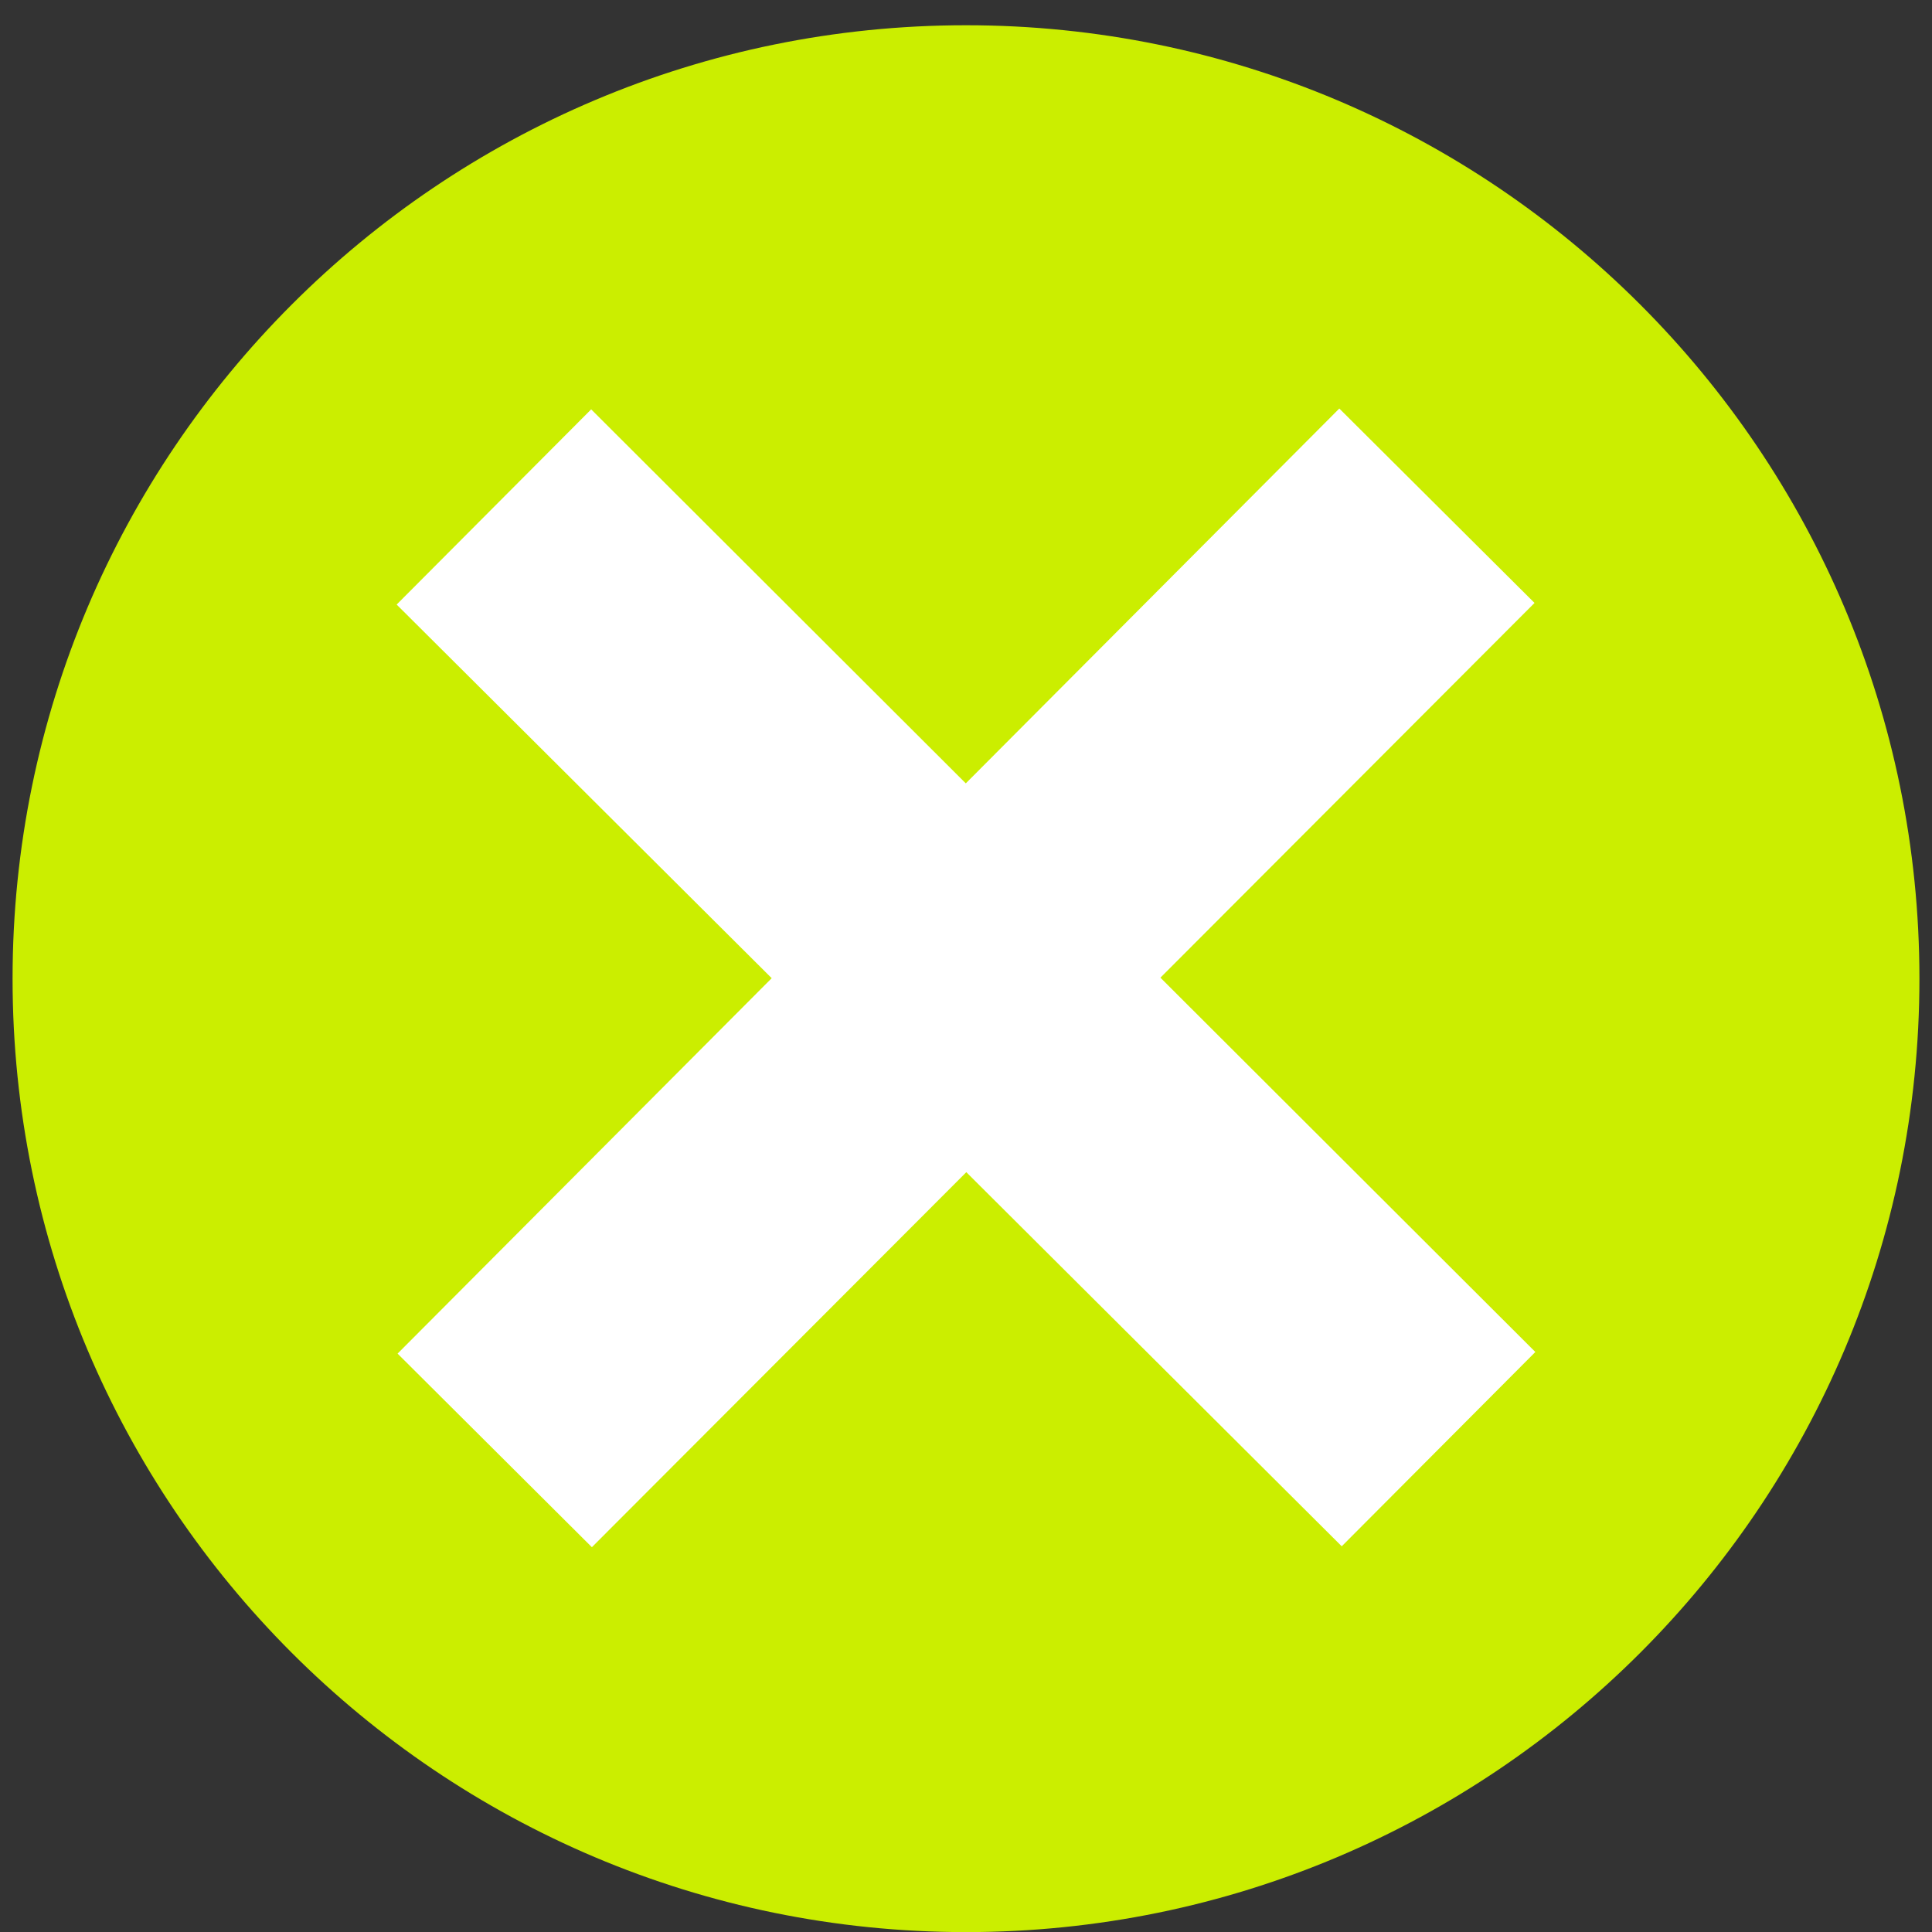
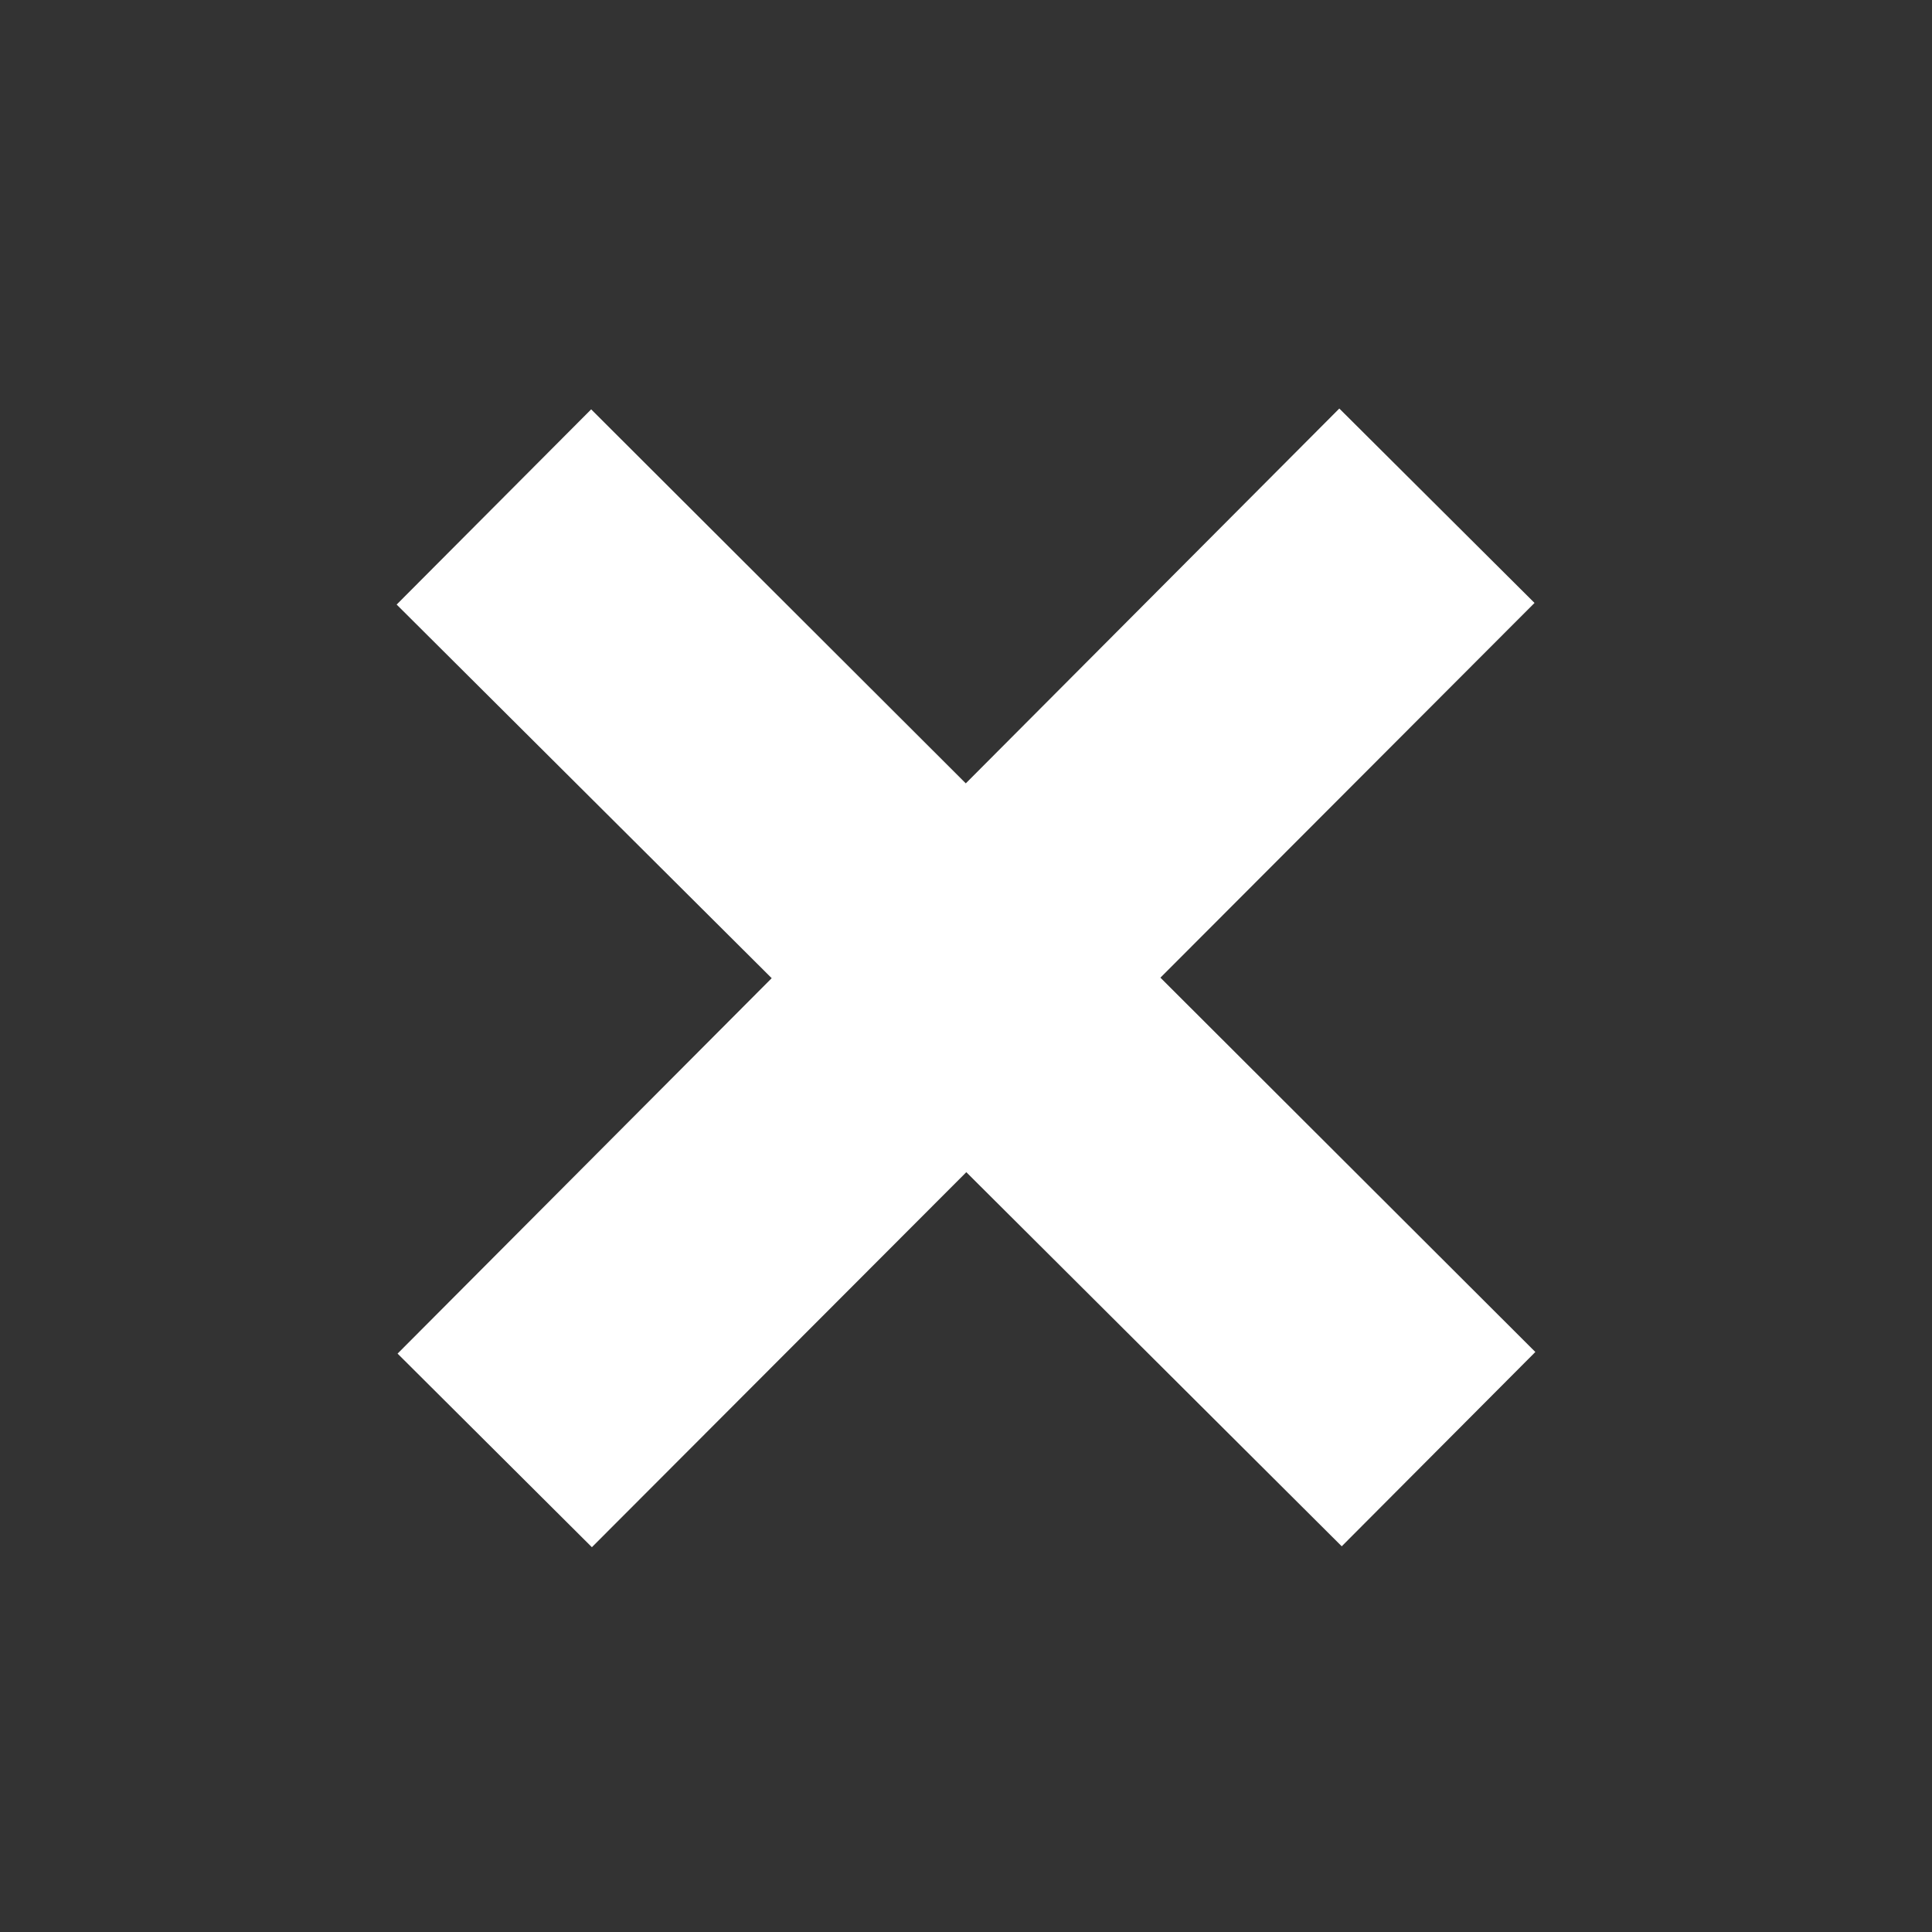
<svg xmlns="http://www.w3.org/2000/svg" width="100" zoomAndPan="magnify" viewBox="0 0 75 75" height="100" preserveAspectRatio="xMidYMid meet" version="1.0">
  <rect x="0" y="0" width="75" height="75" fill="#333333" stroke="none" />
  <defs>
    <clipPath id="29c208dfa5">
-       <path d="M 0.488 0.98 L 74.738 0.98 L 74.738 75 L 0.488 75 Z M 0.488 0.98 " clip-rule="nonzero" />
-     </clipPath>
+       </clipPath>
  </defs>
  <g clip-path="url(#29c208dfa5)">
-     <path fill="#cbee00" d="M 37.5 75.004 C 17.059 75.004 0.488 58.434 0.488 37.992 C 0.488 17.551 17.059 0.98 37.5 0.98 C 57.941 0.98 74.512 17.551 74.512 37.992 C 74.512 58.434 57.941 75.004 37.5 75.004 " fill-opacity="1" fill-rule="nonzero" />
-   </g>
+     </g>
  <path fill="#ffffff" d="M 59.602 52.484 L 45.047 37.953 L 59.57 23.406 L 51.992 15.859 L 37.492 30.41 L 22.949 15.891 L 15.398 23.469 L 29.957 37.973 L 15.434 52.547 L 22.977 60.062 L 37.512 45.504 L 52.086 60.027 L 59.602 52.484 " fill-opacity="1" fill-rule="nonzero" />
</svg>